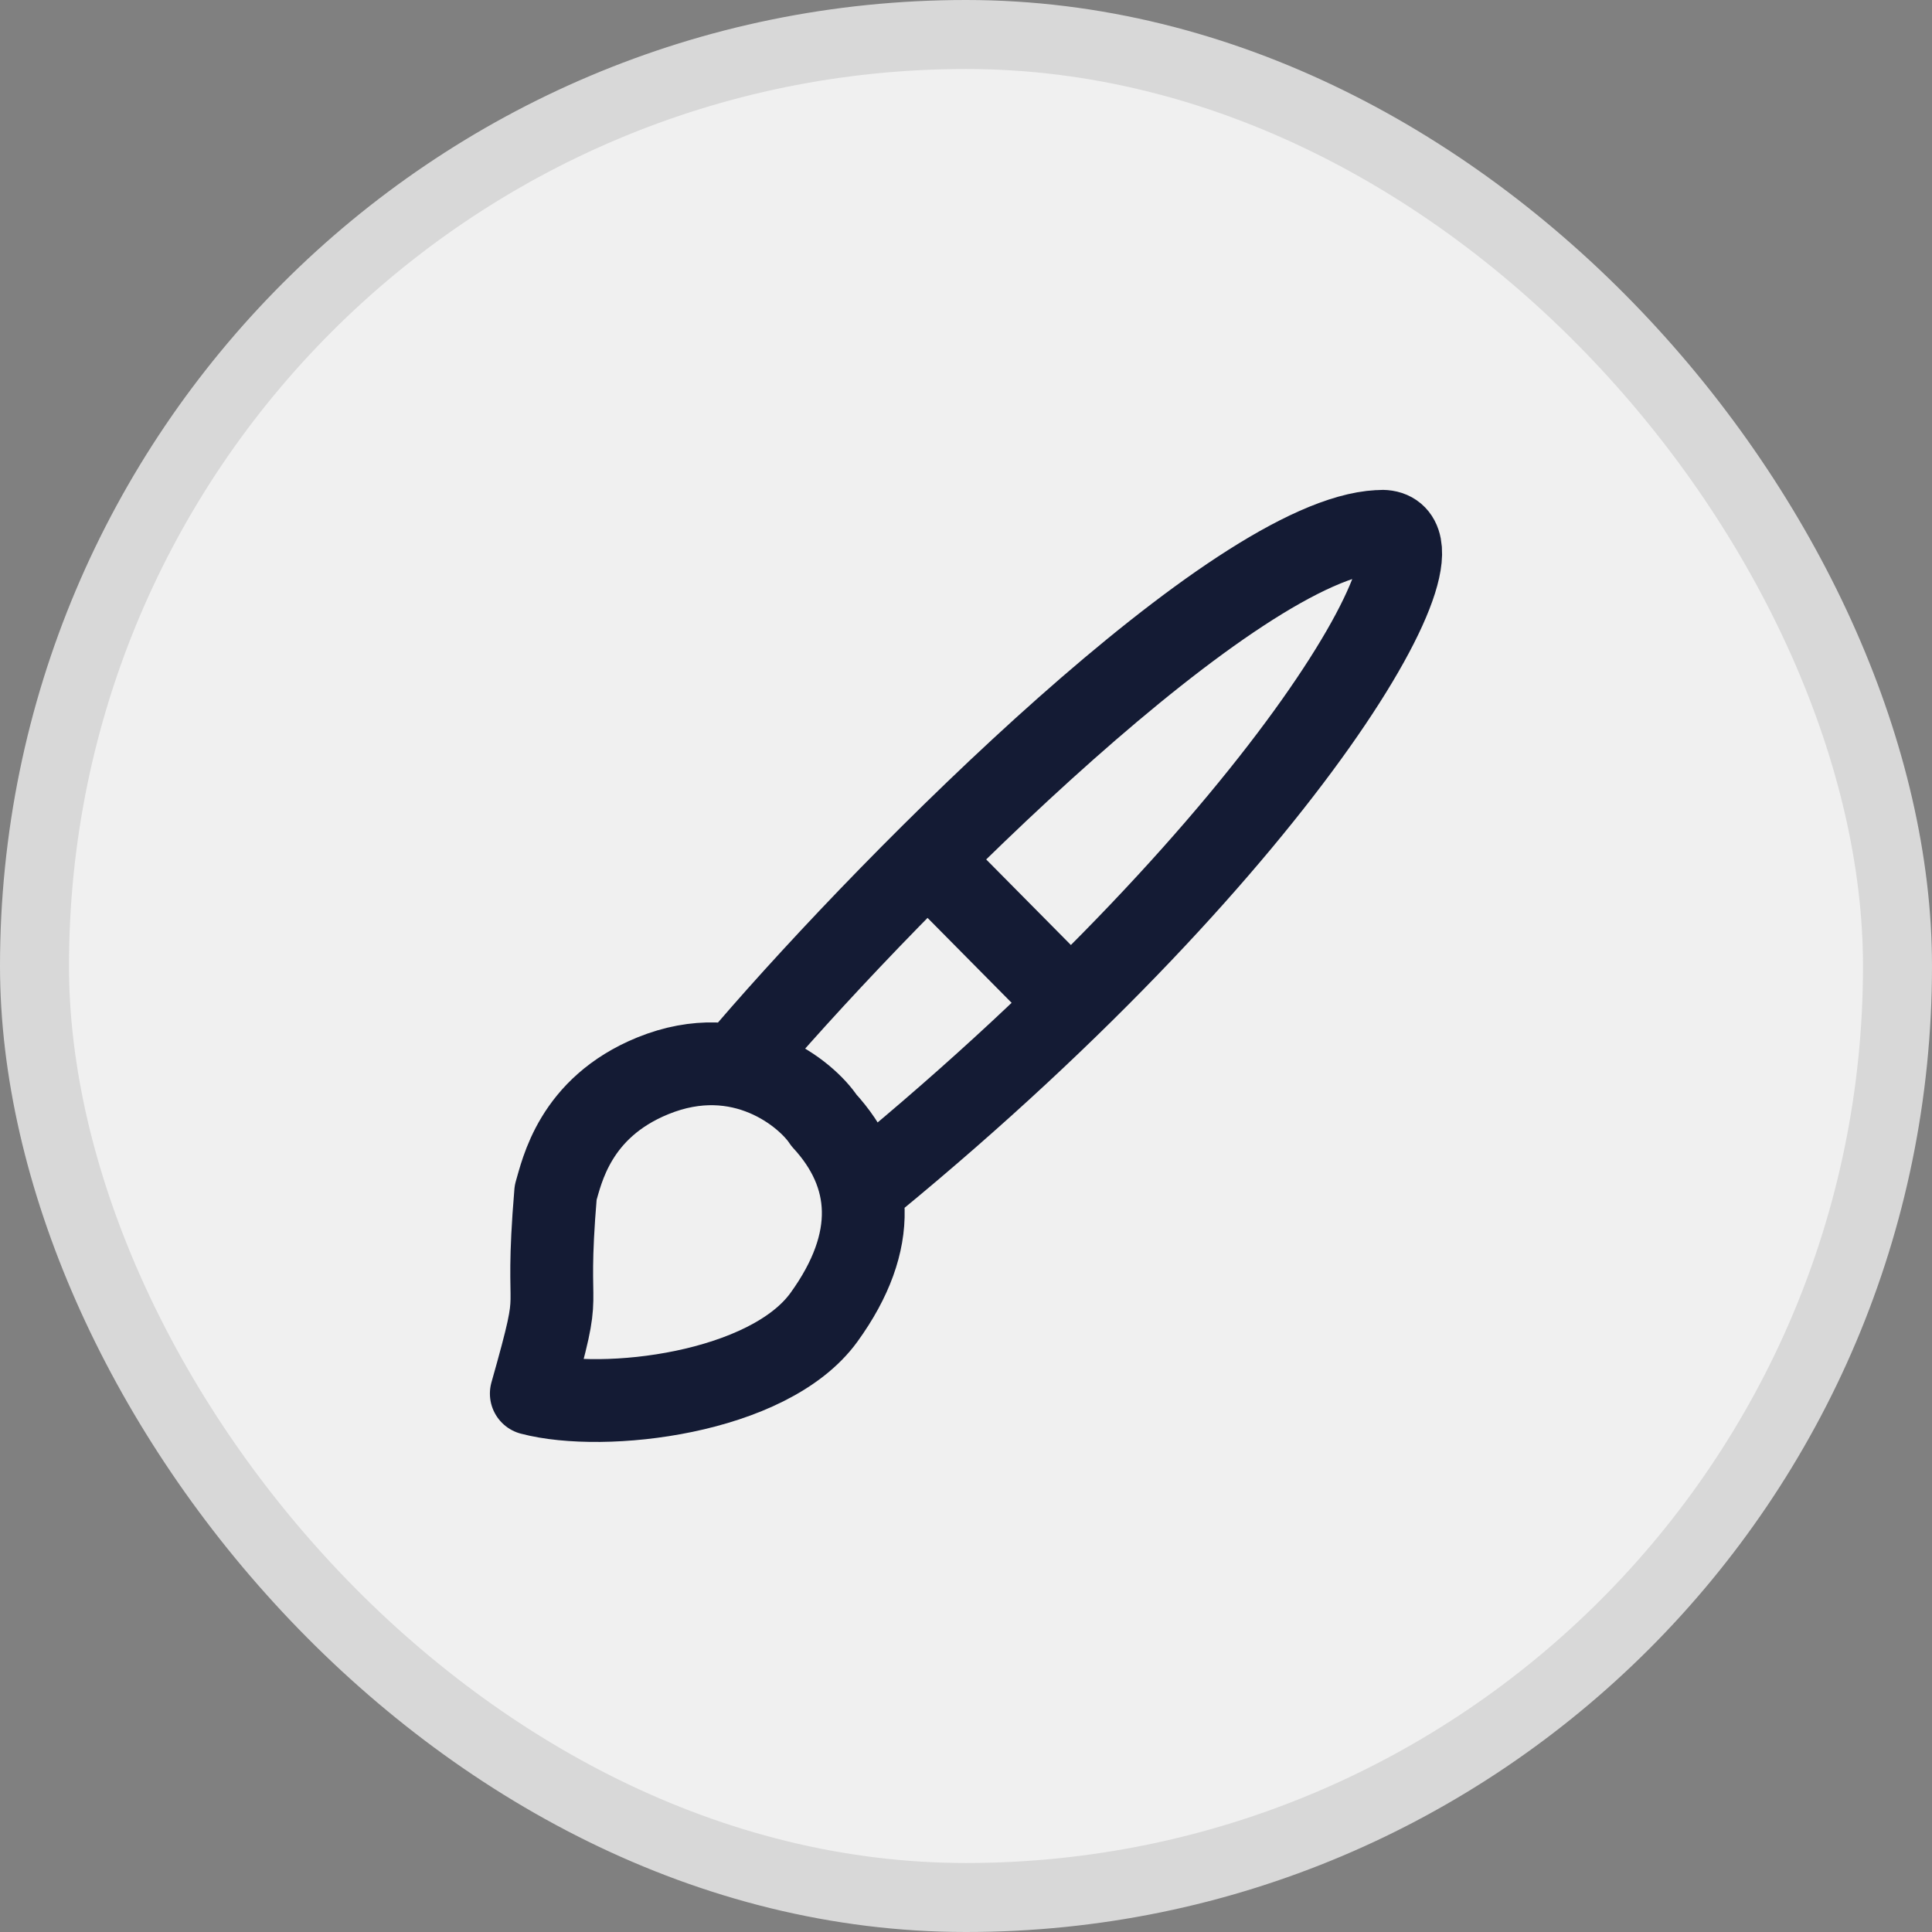
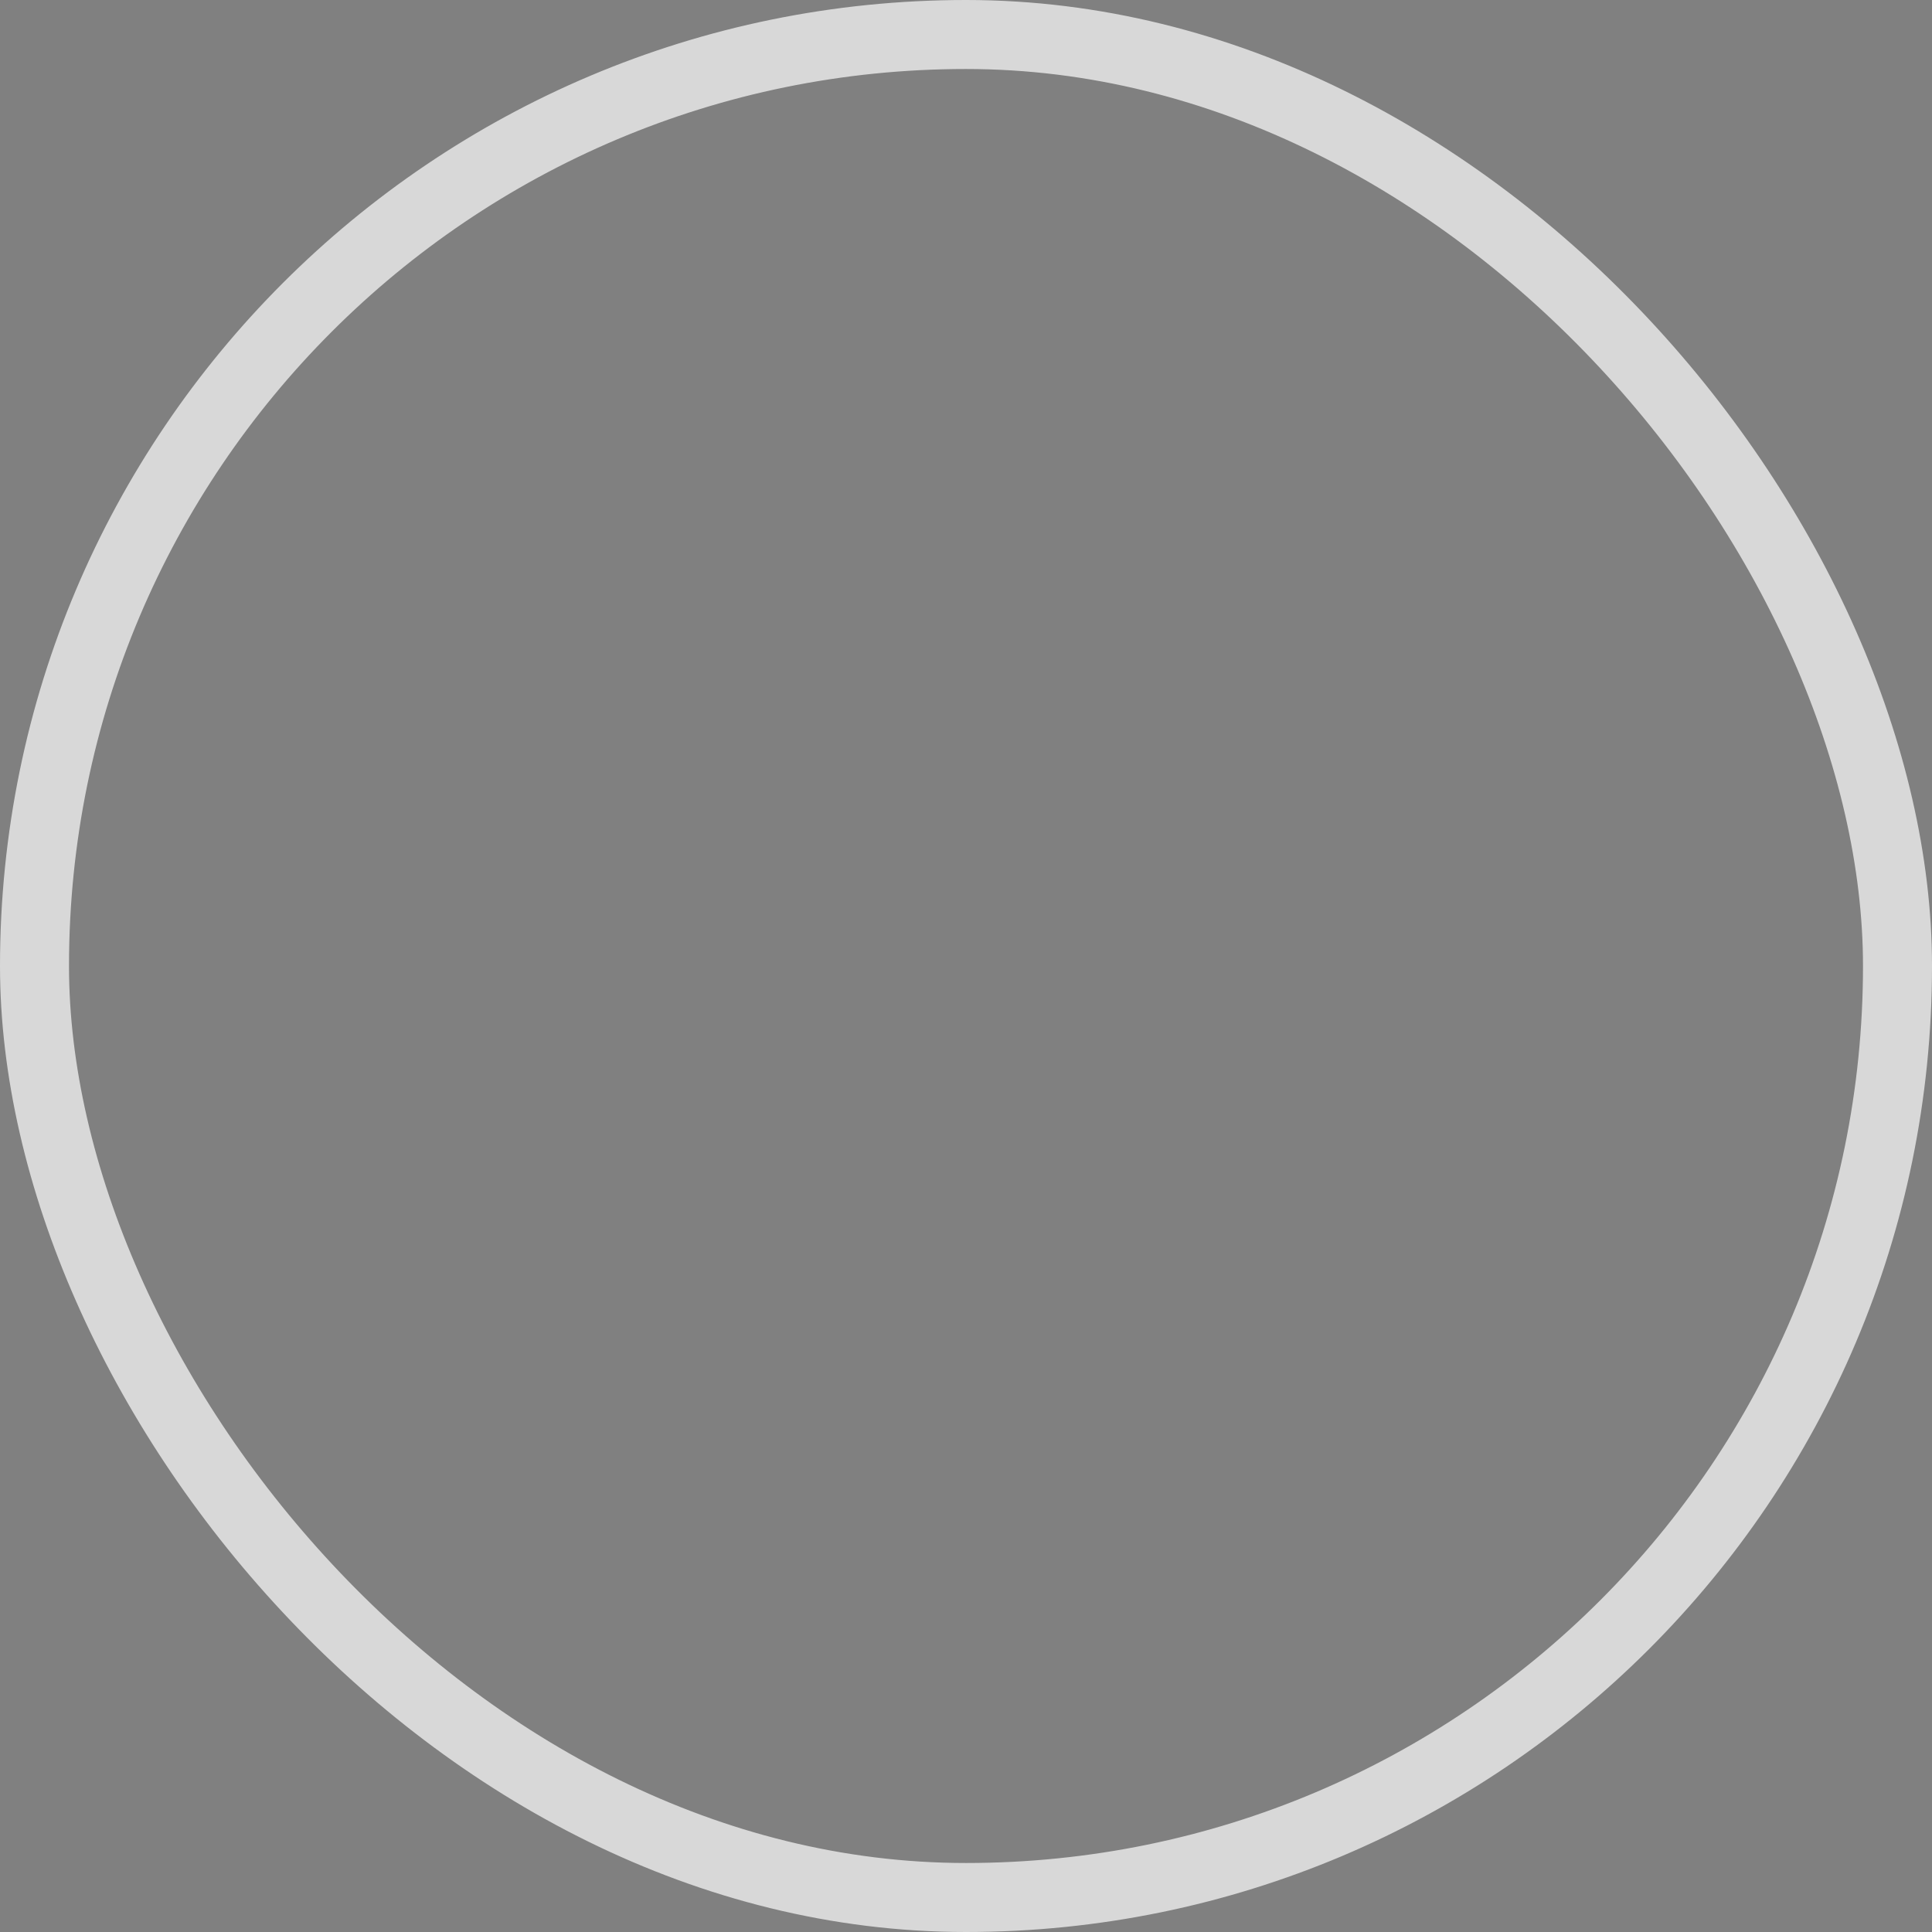
<svg xmlns="http://www.w3.org/2000/svg" width="28" height="28" viewBox="0 0 28 28" fill="none">
  <rect x="0" y="0" width="28" height="28" fill="#808080" stroke="none" />
-   <rect x="0.5" y="0.5" width="27" height="27" rx="13.5" fill="#F0F0F0" />
  <rect x="0.5" y="0.5" width="27" height="27" rx="13.5" stroke="#D8D8D8" />
-   <path d="M10.847 15.226C13.008 12.714 17.905 7.807 19.977 7.702C21.259 7.579 18.706 12.126 12.655 17.102M13.621 12.63L15.201 14.226M7.7 20.197C8.197 18.442 7.883 19.304 8.053 17.283C8.143 16.984 8.325 16.055 9.46 15.592C10.749 15.066 11.695 15.861 11.94 16.235C12.659 17.016 12.743 17.985 11.94 19.093C11.136 20.2 8.753 20.475 7.7 20.197Z" stroke="#141B34" stroke-width="1.2" stroke-linecap="round" stroke-linejoin="round" />
</svg>